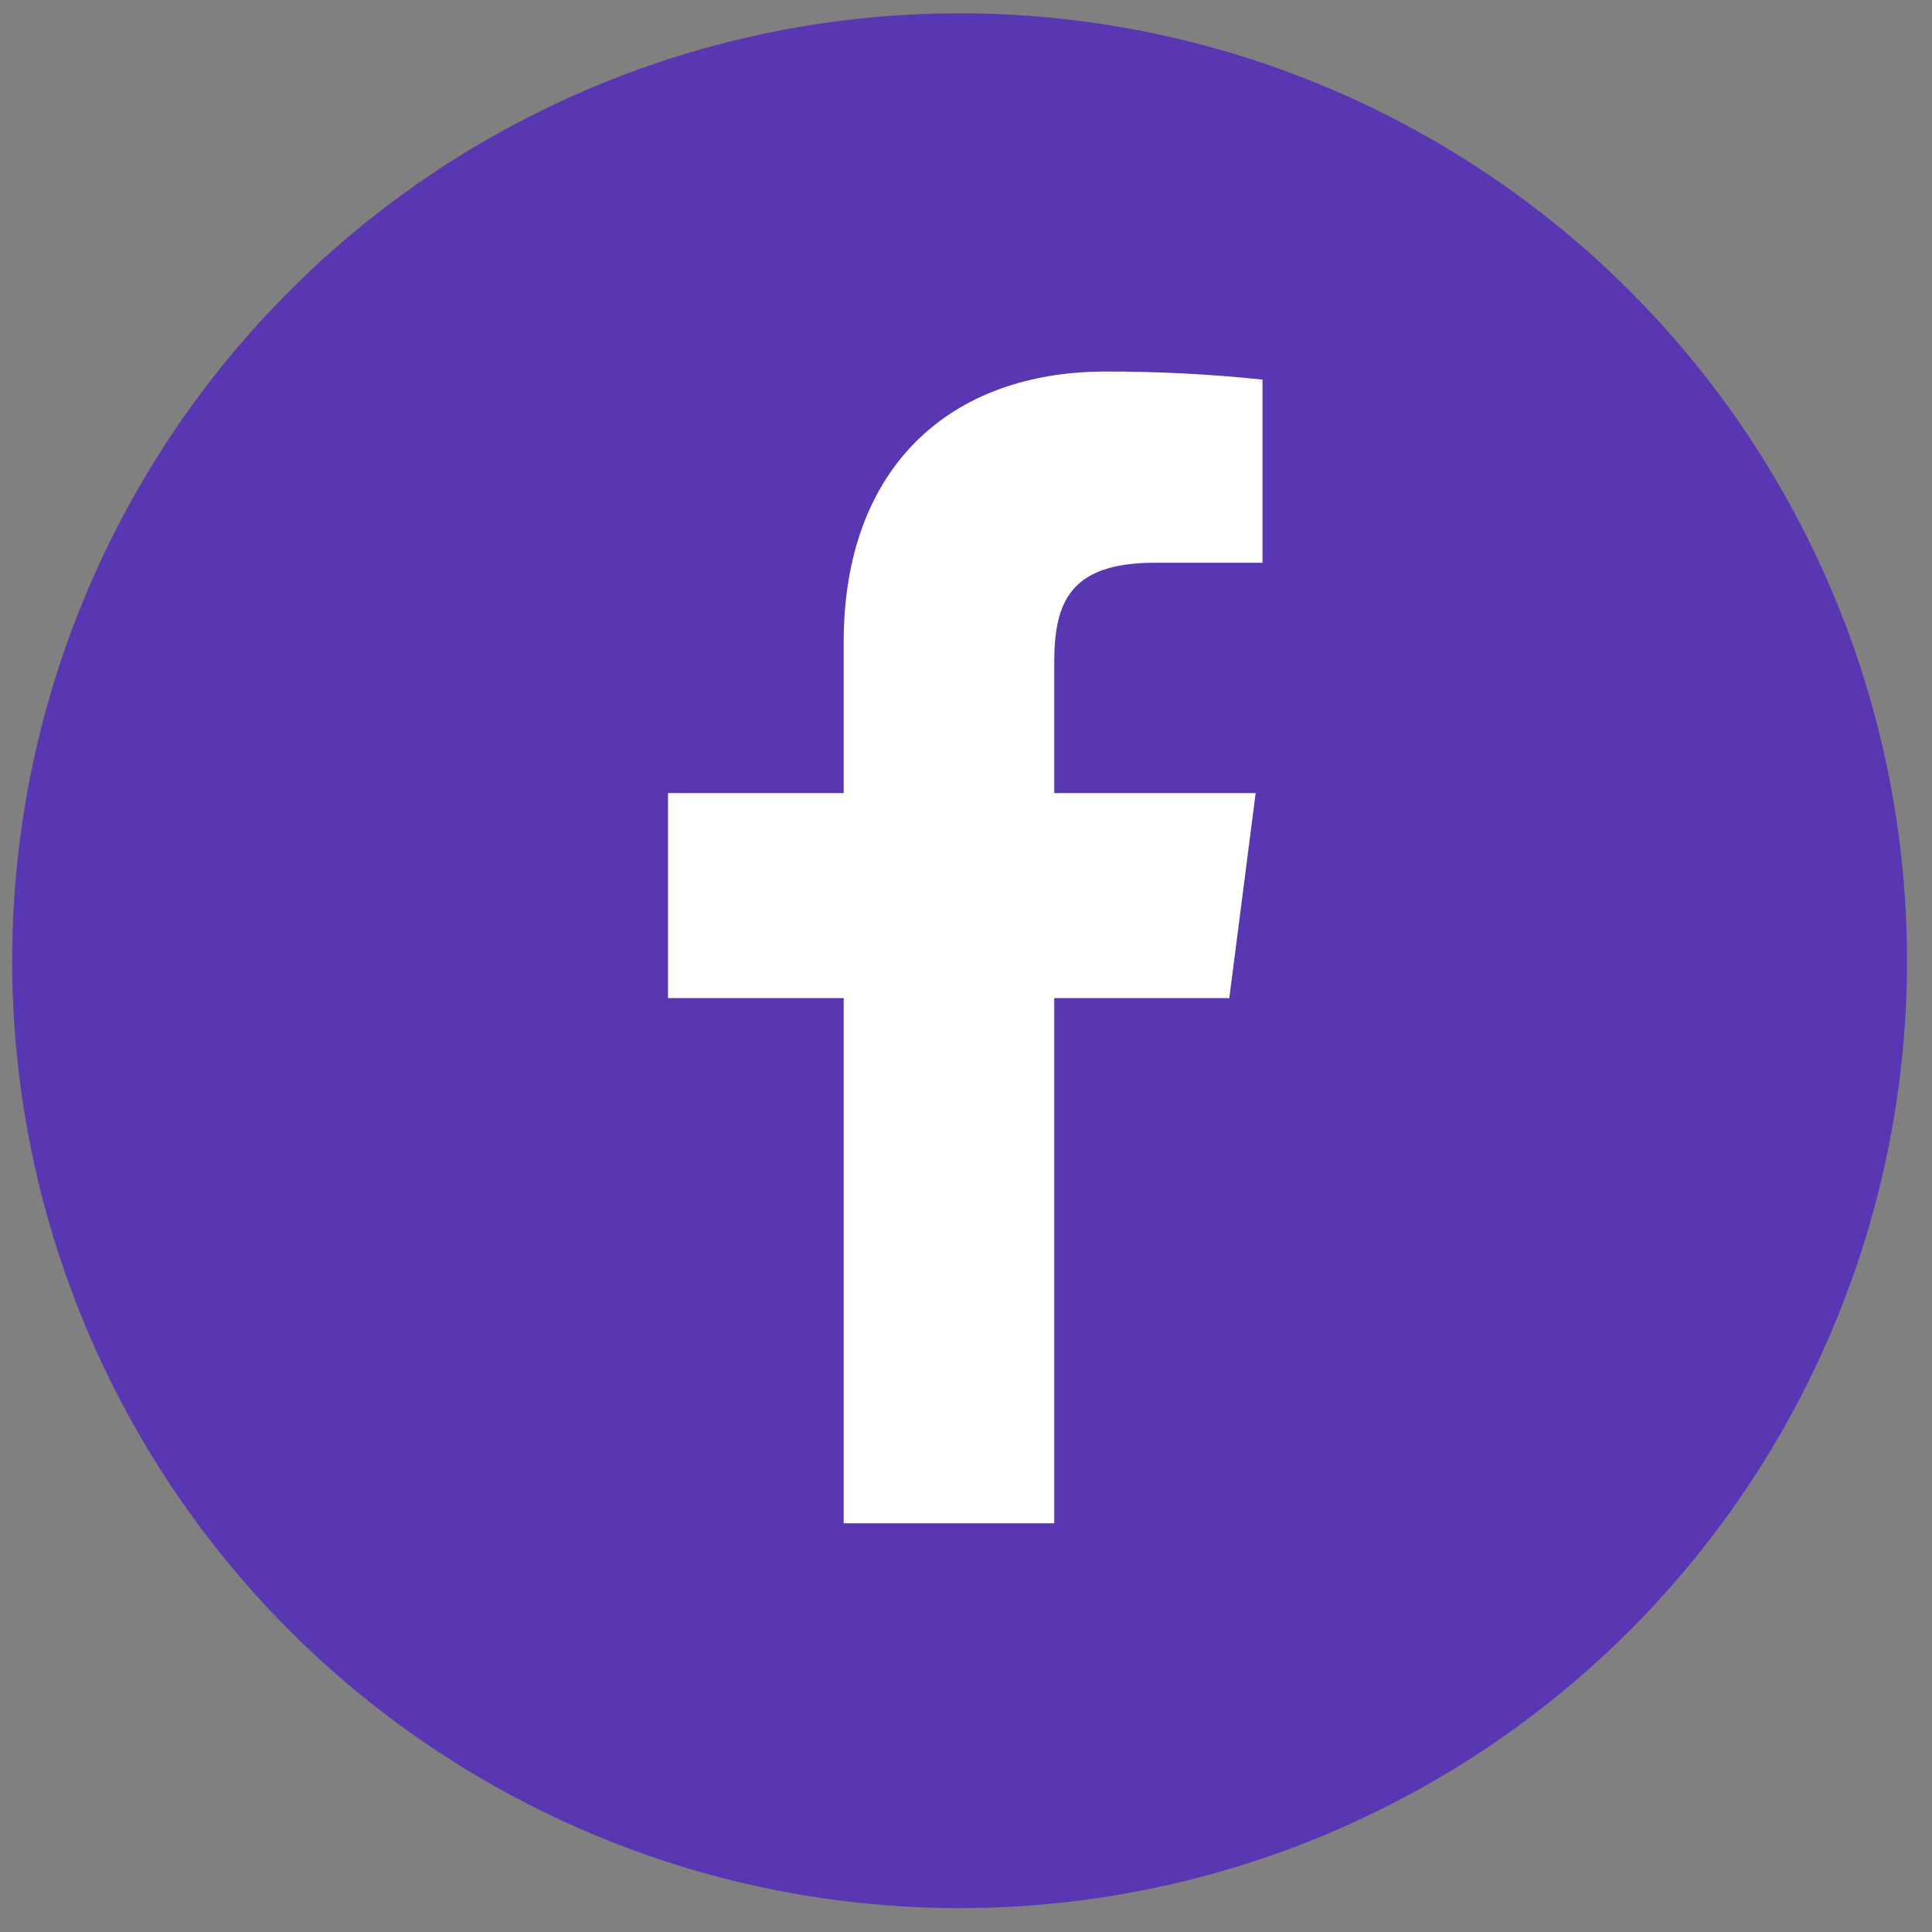
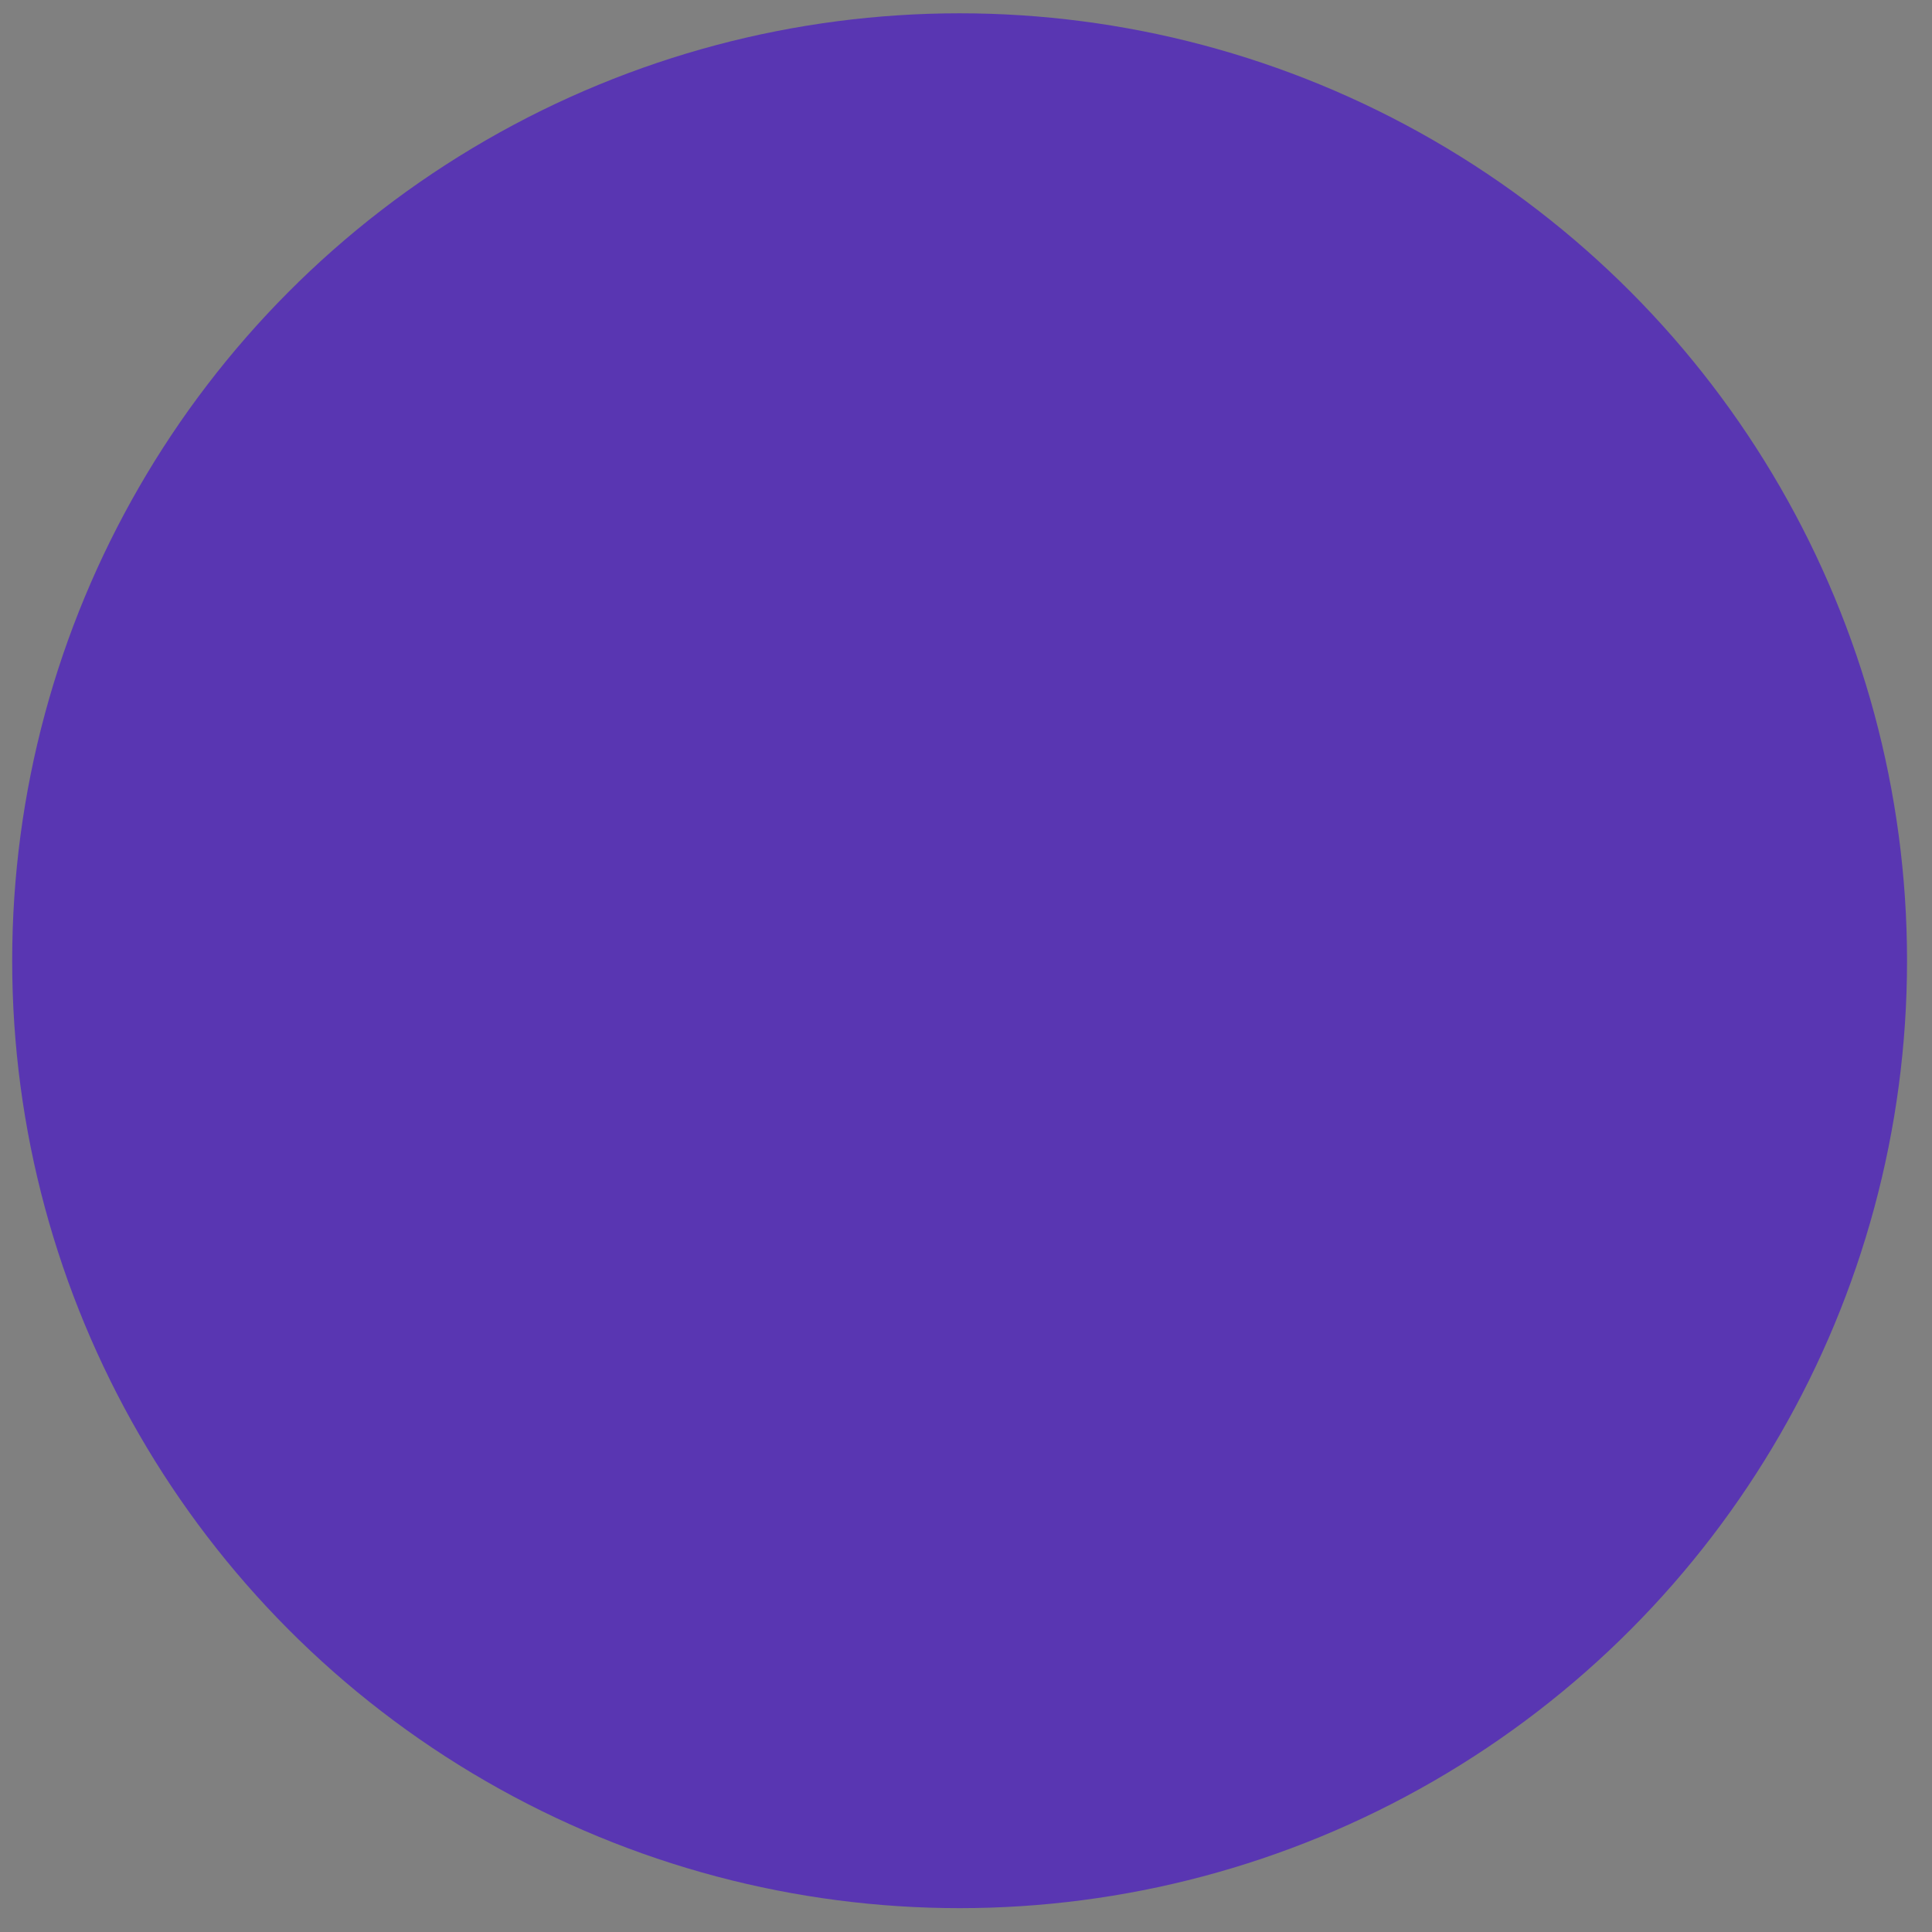
<svg xmlns="http://www.w3.org/2000/svg" width="52" height="52" viewBox="0 0 52 52" fill="none">
  <rect x="0" y="0" width="52" height="52" fill="#808080" stroke="none" />
  <circle cx="25.828" cy="25.858" r="25.5" fill="#5936B2" />
-   <path d="M31.085 15.146H33.98V10.217C32.579 10.07 31.17 9.998 29.761 10C25.572 10 22.708 12.573 22.708 17.285V21.346H17.98V26.864H22.708V41H28.375V26.864H33.087L33.796 21.346H28.375V17.828C28.375 16.2 28.806 15.146 31.085 15.146Z" fill="white" />
</svg>